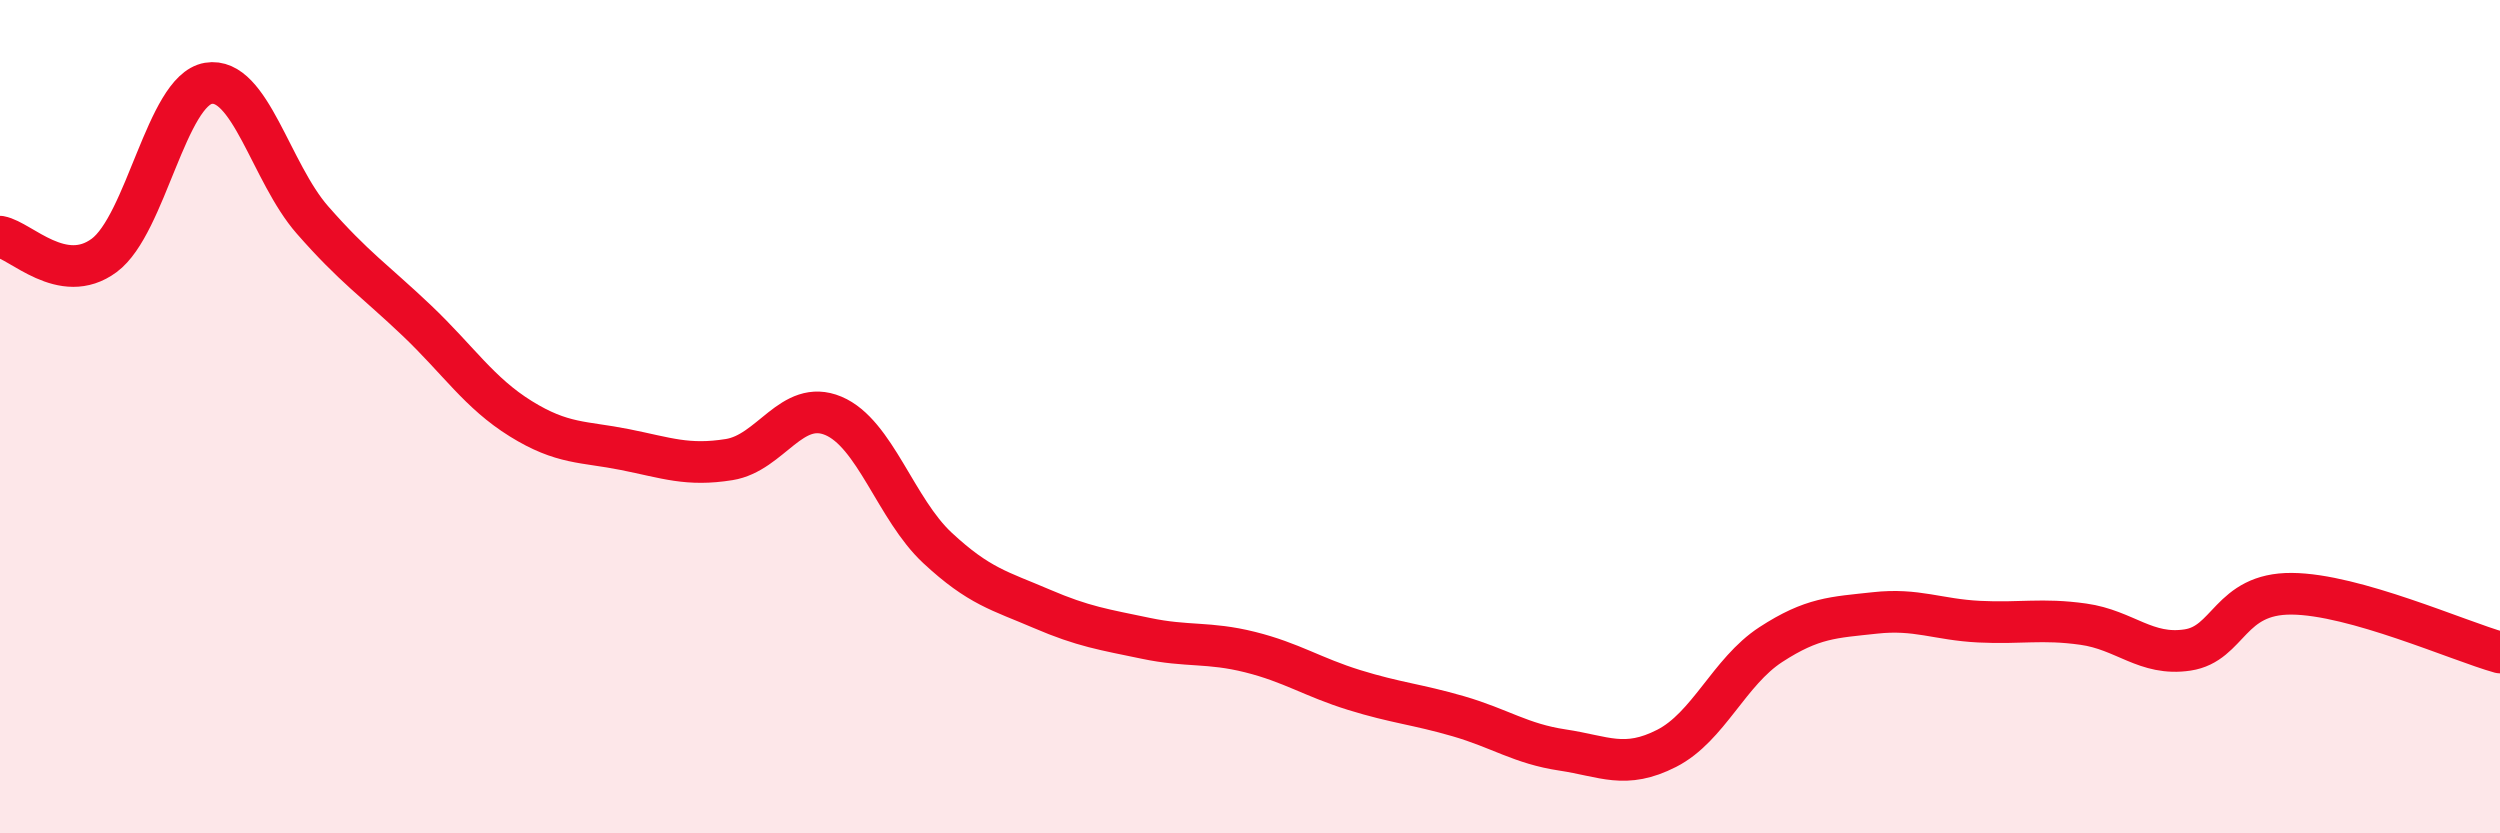
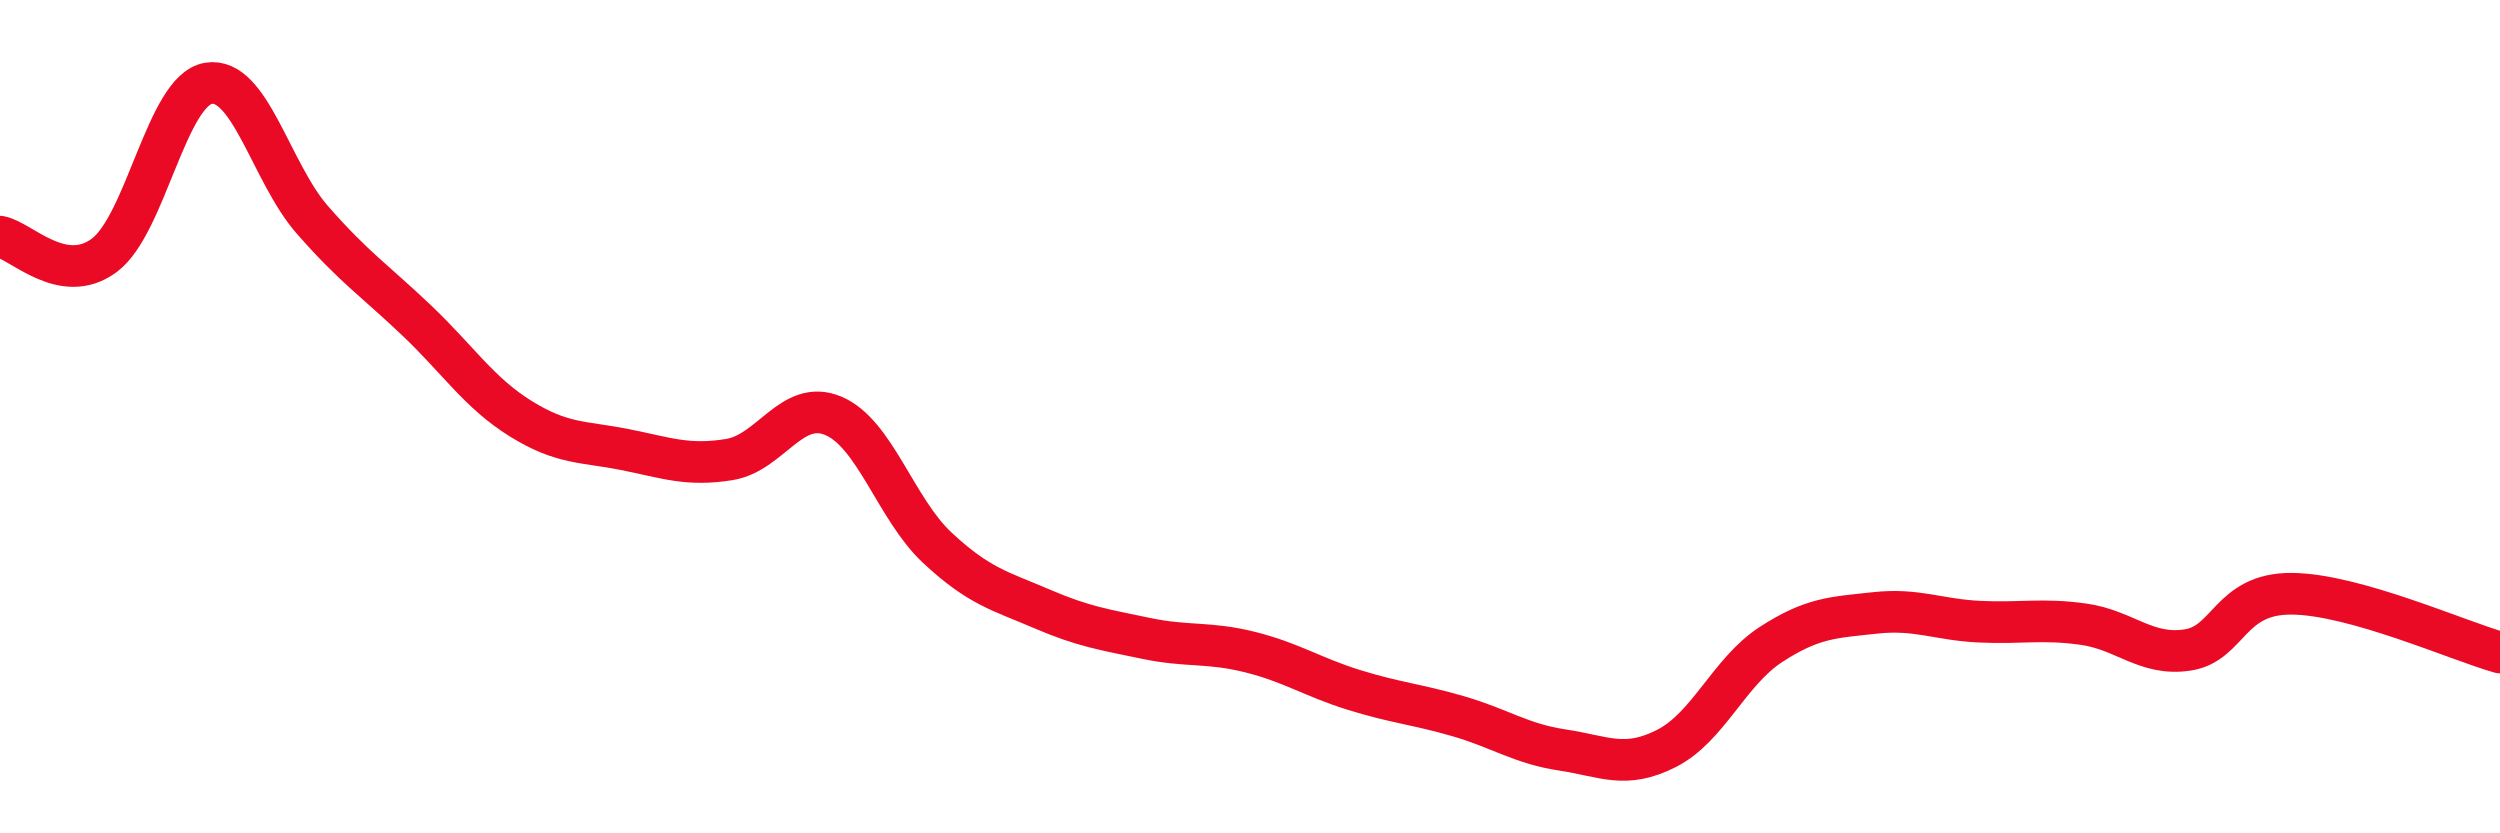
<svg xmlns="http://www.w3.org/2000/svg" width="60" height="20" viewBox="0 0 60 20">
-   <path d="M 0,5.68 C 0.5,5.77 1.5,6.87 2.5,6.13 C 3.5,5.39 4,2.17 5,2 C 6,1.83 6.5,4.14 7.5,5.28 C 8.5,6.42 9,6.74 10,7.69 C 11,8.64 11.5,9.43 12.5,10.05 C 13.5,10.67 14,10.59 15,10.79 C 16,10.99 16.5,11.19 17.5,11.03 C 18.5,10.87 19,9.56 20,9.98 C 21,10.4 21.5,12.22 22.5,13.15 C 23.5,14.08 24,14.18 25,14.61 C 26,15.04 26.5,15.11 27.5,15.32 C 28.5,15.53 29,15.4 30,15.65 C 31,15.9 31.5,16.25 32.5,16.56 C 33.5,16.87 34,16.9 35,17.19 C 36,17.48 36.5,17.85 37.5,18 C 38.5,18.15 39,18.47 40,17.96 C 41,17.45 41.5,16.12 42.5,15.47 C 43.5,14.82 44,14.82 45,14.71 C 46,14.6 46.5,14.87 47.5,14.92 C 48.5,14.97 49,14.84 50,14.98 C 51,15.12 51.5,15.75 52.5,15.6 C 53.5,15.45 53.5,14.24 55,14.25 C 56.5,14.26 59,15.38 60,15.66L60 20L0 20Z" fill="#EB0A25" opacity="0.1" stroke-linecap="round" stroke-linejoin="round" />
  <path d="M 0,5.68 C 0.5,5.77 1.5,6.87 2.5,6.13 C 3.5,5.39 4,2.17 5,2 C 6,1.83 6.5,4.14 7.5,5.28 C 8.5,6.42 9,6.74 10,7.69 C 11,8.64 11.5,9.43 12.5,10.05 C 13.5,10.67 14,10.59 15,10.79 C 16,10.99 16.5,11.19 17.5,11.03 C 18.5,10.87 19,9.56 20,9.98 C 21,10.4 21.5,12.22 22.5,13.15 C 23.5,14.08 24,14.18 25,14.61 C 26,15.04 26.5,15.11 27.5,15.32 C 28.5,15.53 29,15.4 30,15.65 C 31,15.9 31.5,16.25 32.5,16.56 C 33.5,16.87 34,16.9 35,17.19 C 36,17.48 36.5,17.85 37.5,18 C 38.5,18.15 39,18.47 40,17.96 C 41,17.45 41.5,16.12 42.5,15.47 C 43.5,14.82 44,14.82 45,14.71 C 46,14.6 46.5,14.87 47.5,14.92 C 48.5,14.97 49,14.84 50,14.98 C 51,15.12 51.5,15.75 52.5,15.6 C 53.5,15.45 53.5,14.24 55,14.25 C 56.5,14.26 59,15.38 60,15.66" stroke="#EB0A25" stroke-width="1" fill="none" stroke-linecap="round" stroke-linejoin="round" />
</svg>